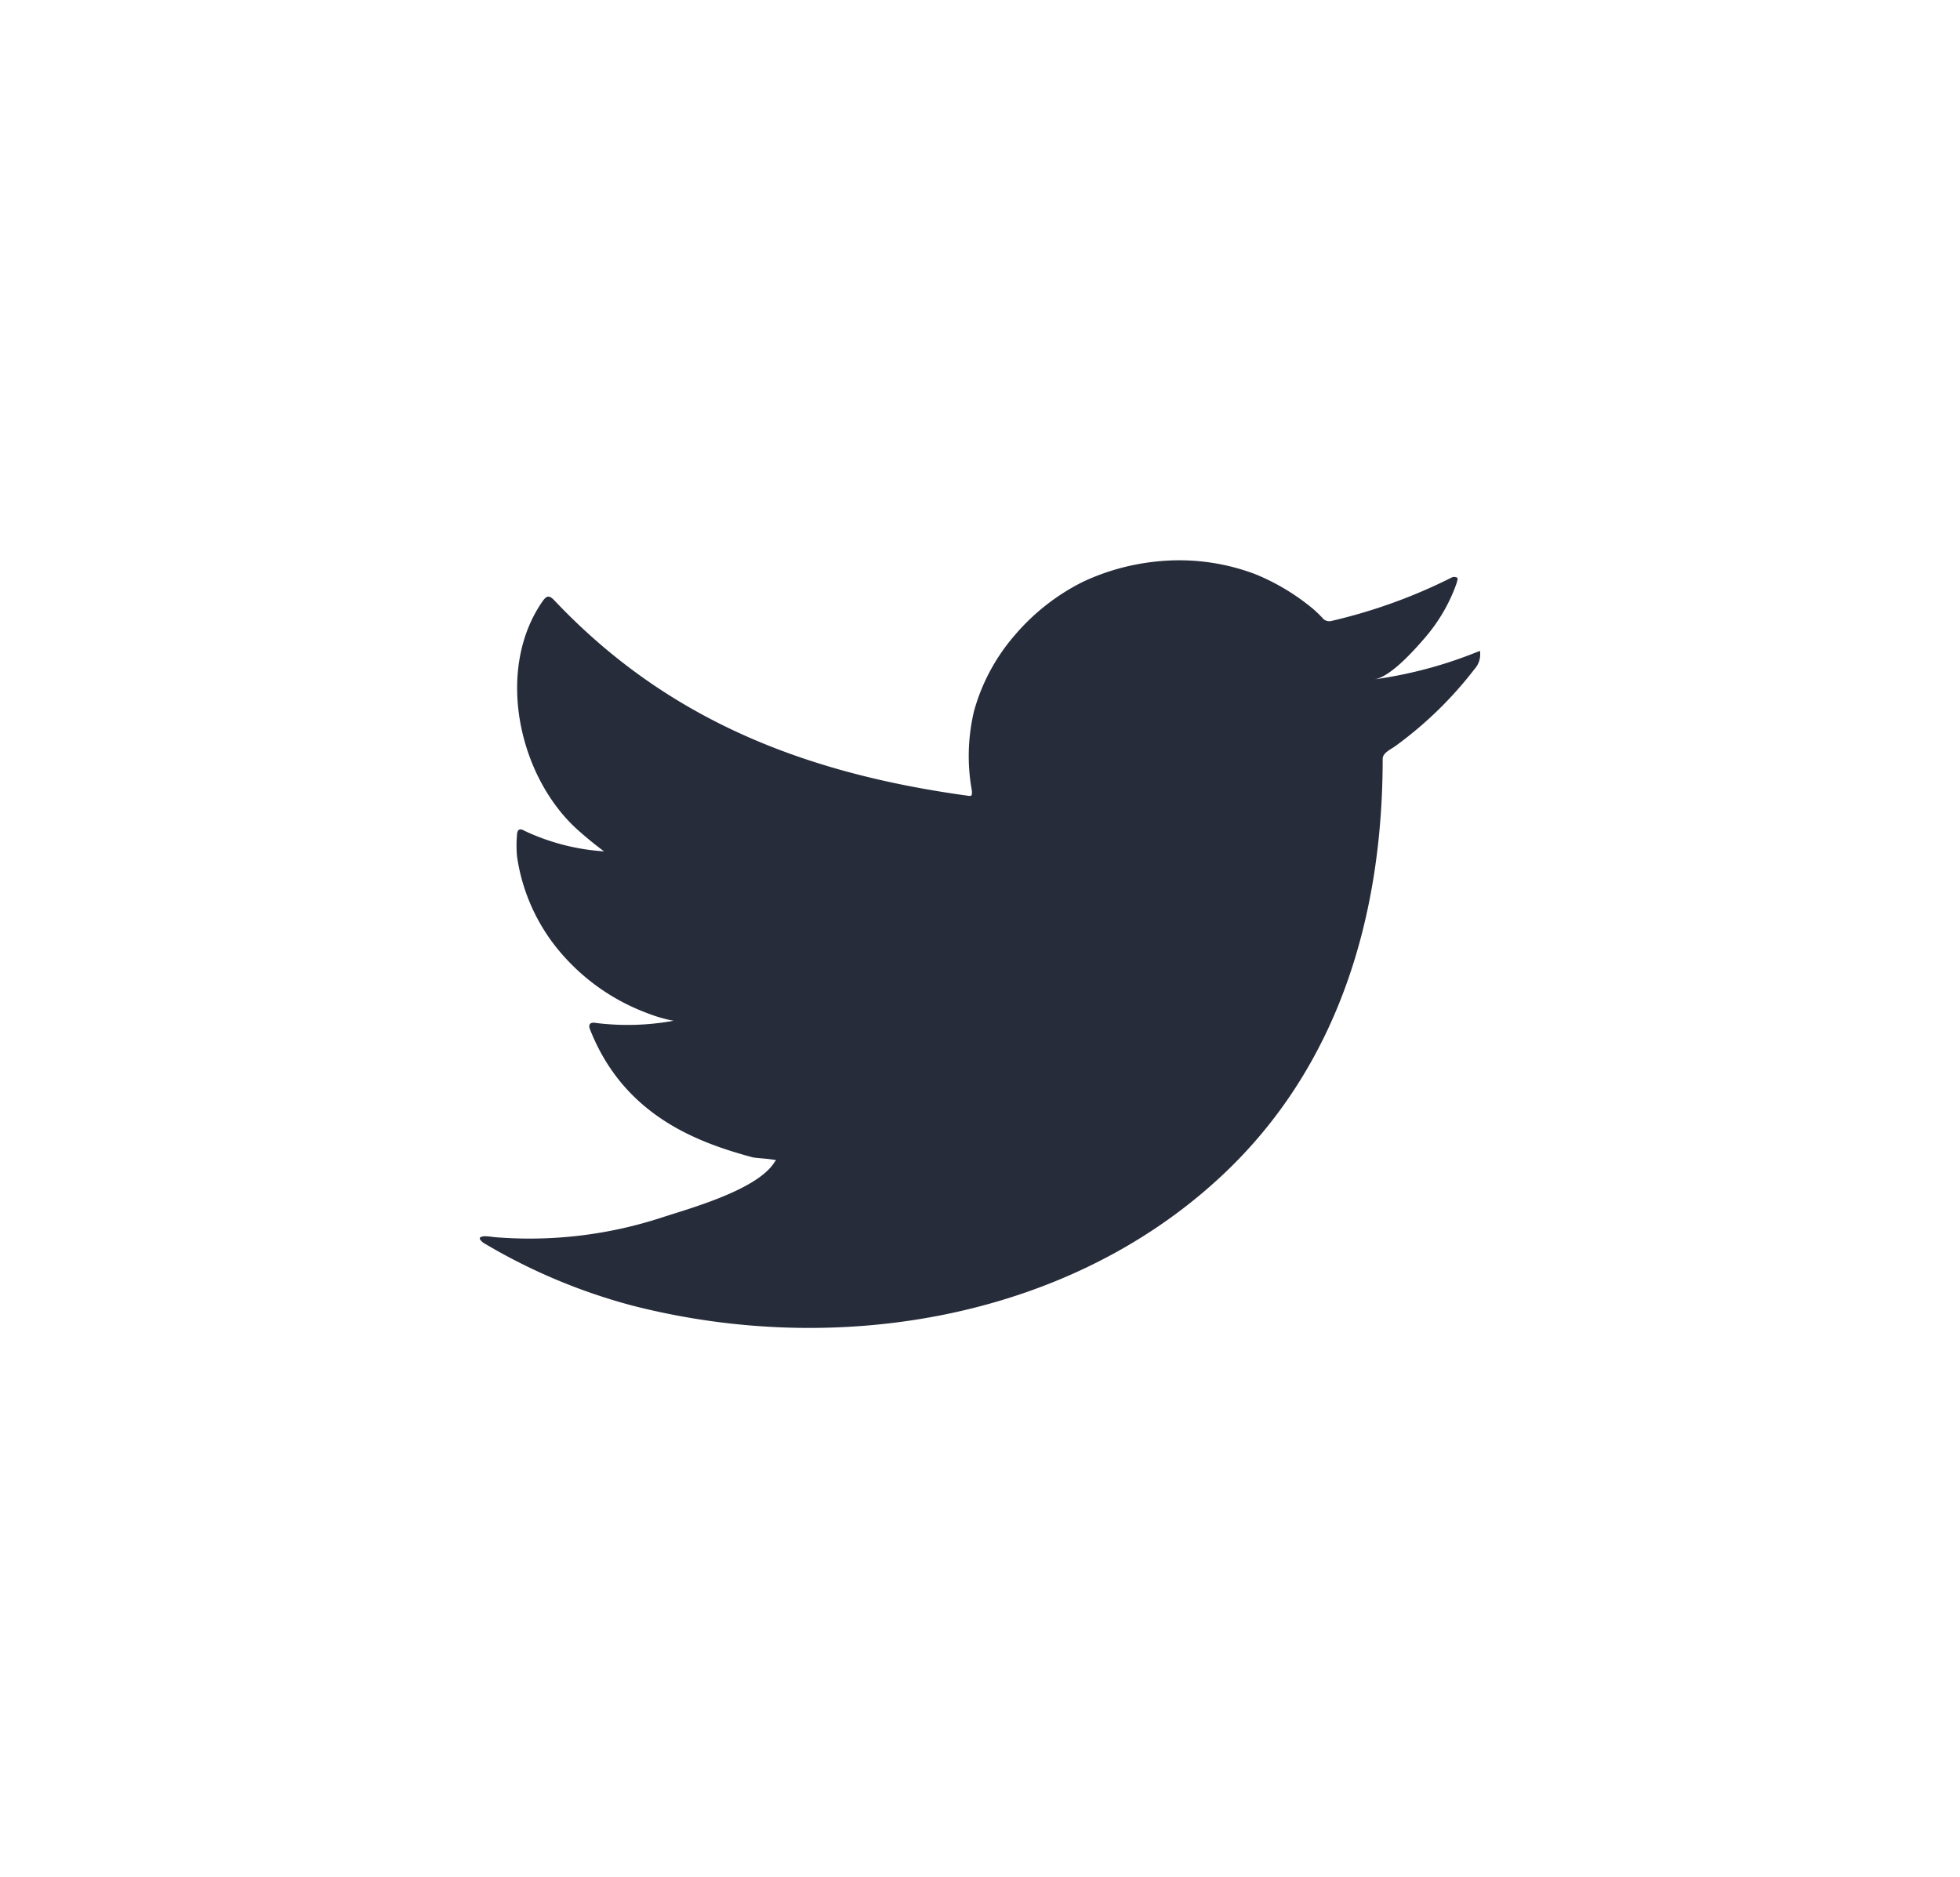
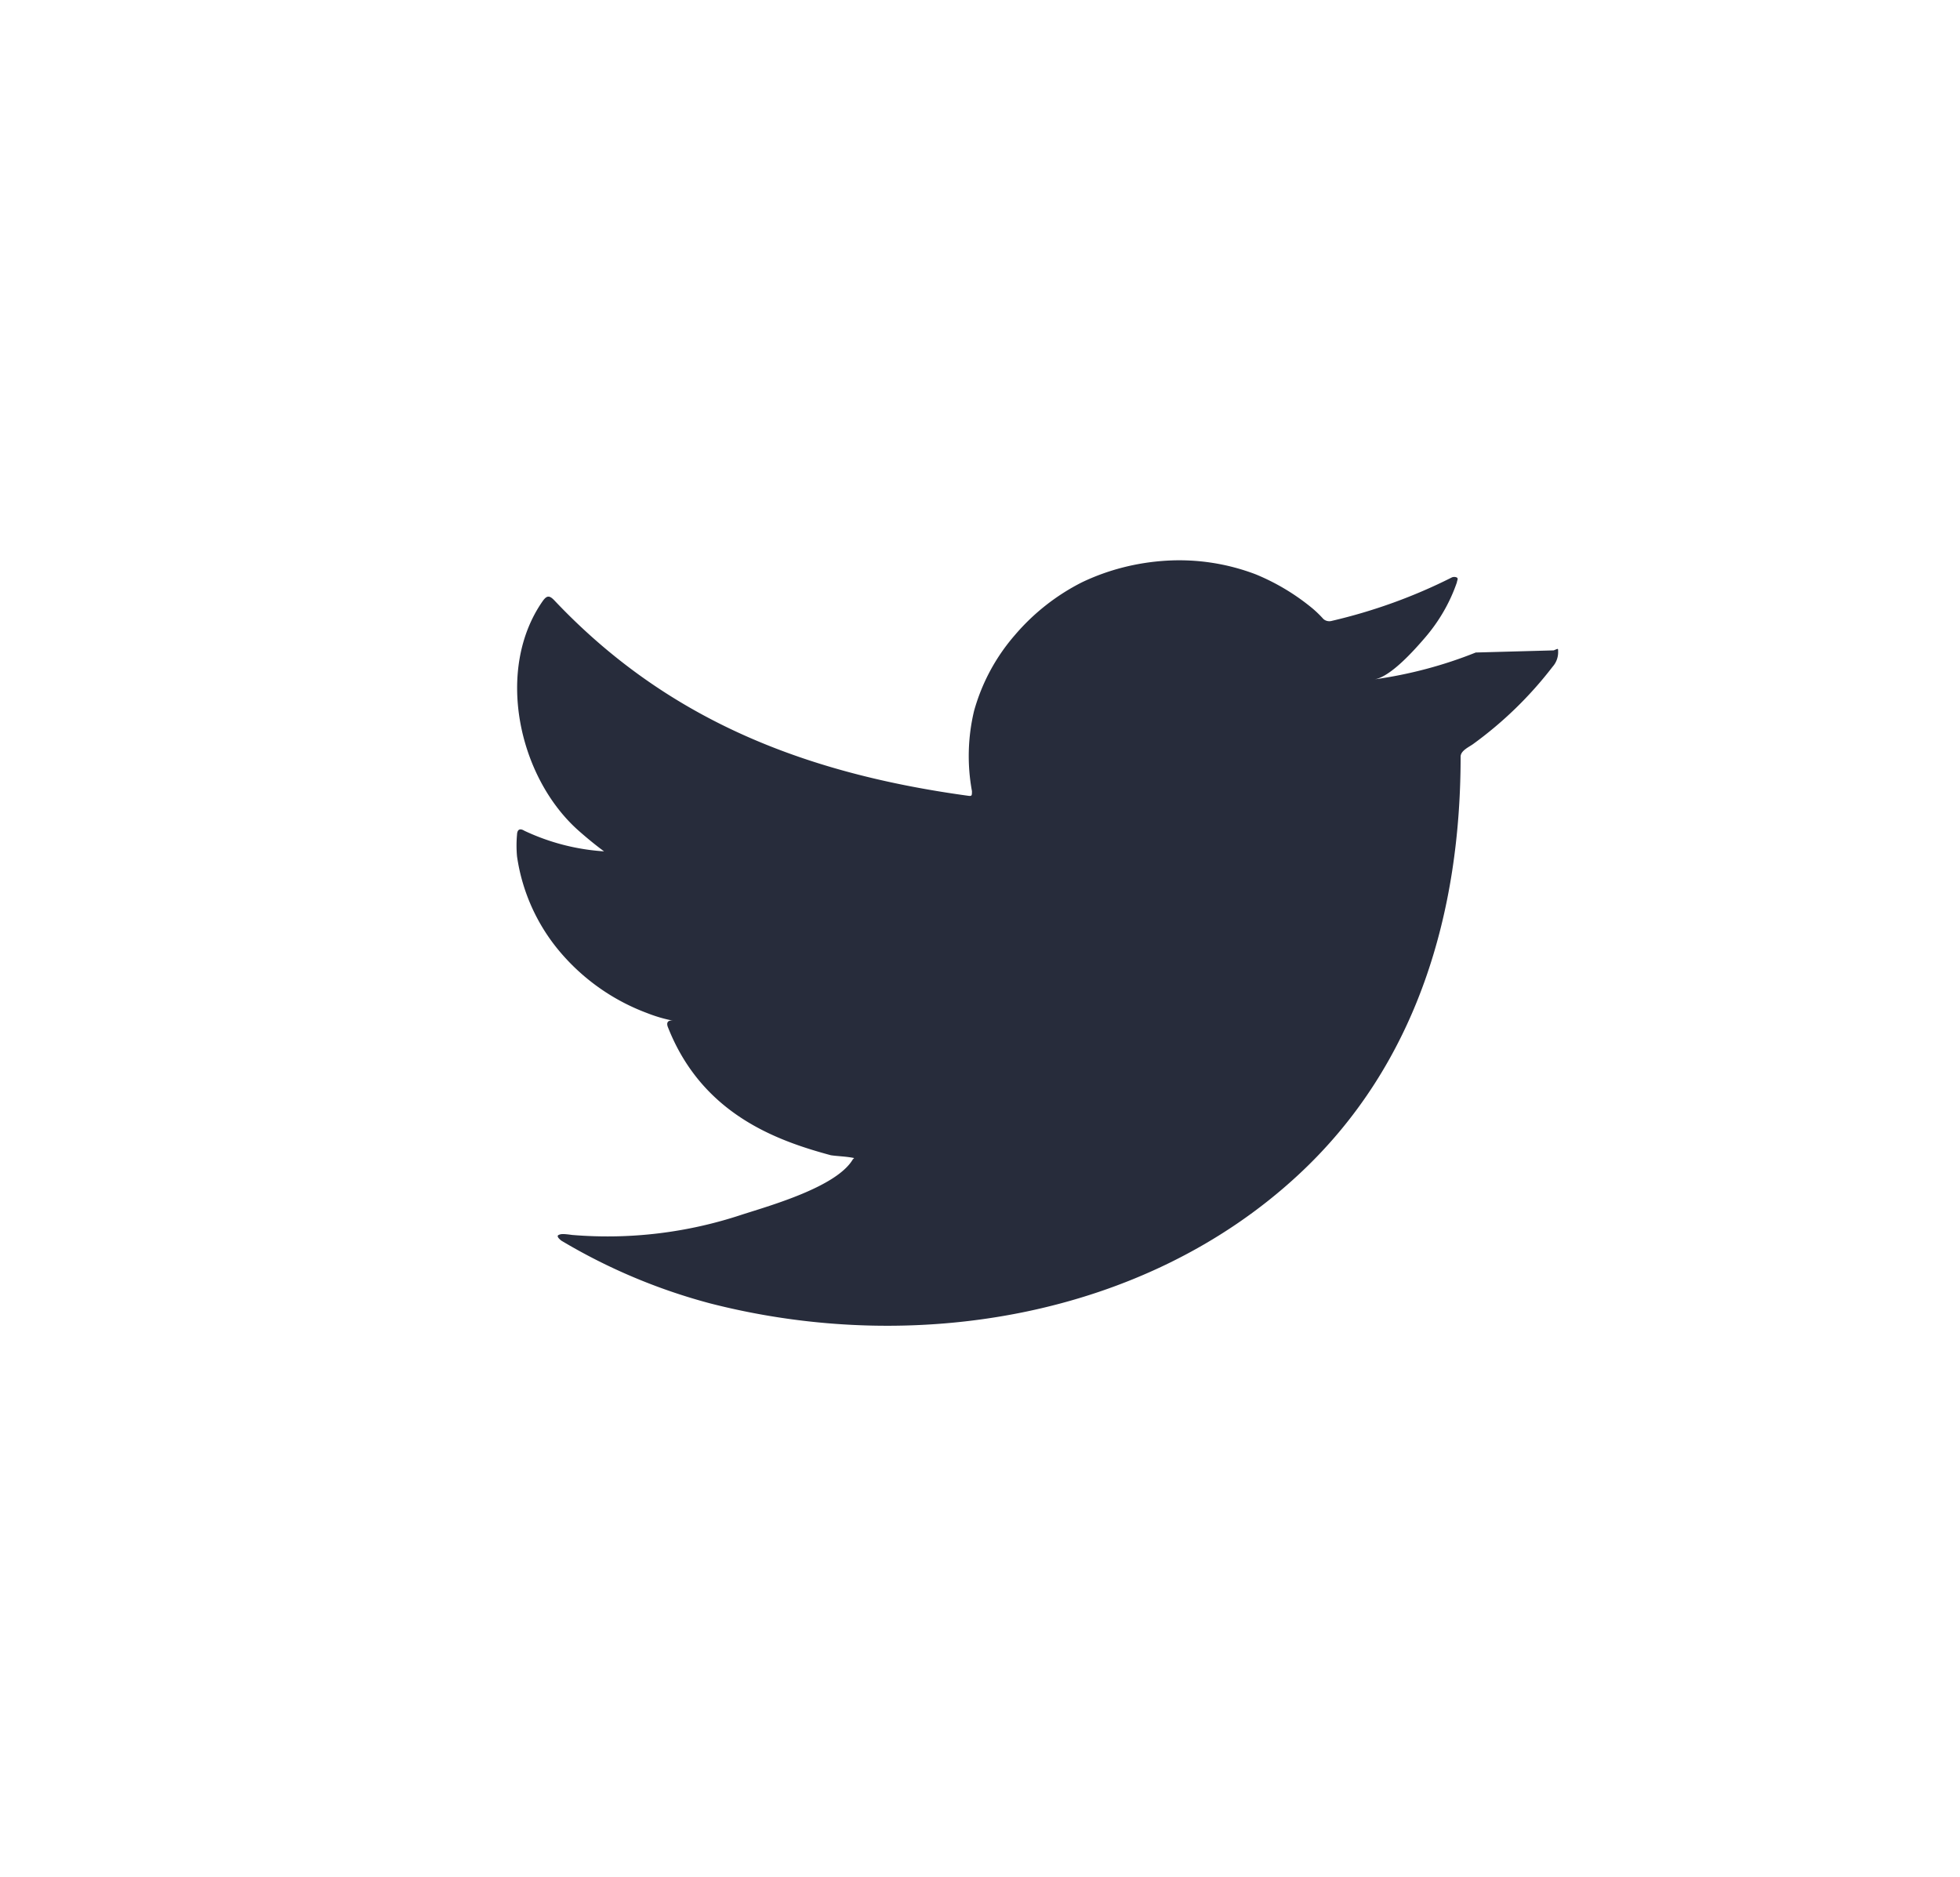
<svg xmlns="http://www.w3.org/2000/svg" width="47" height="45" fill="none">
-   <path fill="#272C3B" d="M35.388 15.646c-.776.311-1.591.527-2.427.644.39-.062.965-.716 1.194-.981.348-.4.613-.856.781-1.346 0-.036.04-.088 0-.114a.142.142 0 0 0-.128 0c-.907.457-1.873.806-2.874 1.039a.216.216 0 0 1-.107.002.205.205 0 0 1-.094-.049 2.682 2.682 0 0 0-.25-.244 5.29 5.29 0 0 0-1.373-.826 5.15 5.15 0 0 0-2.138-.327c-.708.042-1.4.218-2.03.52a5.184 5.184 0 0 0-1.608 1.267 4.68 4.68 0 0 0-.977 1.818 4.654 4.654 0 0 0-.05 1.921c0 .11 0 .125-.1.11-3.979-.546-7.243-1.86-9.91-4.68-.118-.125-.18-.125-.274 0-1.16 1.64-.597 4.238.854 5.52.195.172.396.338.608.494a5.269 5.269 0 0 1-1.909-.493c-.111-.068-.173-.031-.178.093a2.852 2.852 0 0 0 0 .52 4.548 4.548 0 0 0 1.016 2.273 5.047 5.047 0 0 0 2.109 1.487c.203.08.414.142.63.182a6.127 6.127 0 0 1-1.869.052c-.134-.026-.184.041-.134.16.82 2.078 2.6 2.712 3.906 3.065.179.026.357.026.558.067l-.033.032c-.385.654-1.942 1.096-2.656 1.324a10.211 10.211 0 0 1-4.074.488c-.218-.03-.268-.026-.324 0-.055.026 0 .083.062.135a13.936 13.936 0 0 0 3.571 1.506c4.9 1.257 10.413.333 14.09-3.069 2.89-2.67 3.906-6.352 3.906-10.04 0-.14.184-.223.29-.296a9.236 9.236 0 0 0 1.915-1.86.522.522 0 0 0 .133-.373c0-.078 0-.062-.106-.02Z" />
+   <path fill="#272C3B" d="M35.388 15.646c-.776.311-1.591.527-2.427.644.39-.062.965-.716 1.194-.981.348-.4.613-.856.781-1.346 0-.036.04-.088 0-.114a.142.142 0 0 0-.128 0c-.907.457-1.873.806-2.874 1.039a.216.216 0 0 1-.107.002.205.205 0 0 1-.094-.049 2.682 2.682 0 0 0-.25-.244 5.29 5.29 0 0 0-1.373-.826 5.15 5.15 0 0 0-2.138-.327c-.708.042-1.4.218-2.03.52a5.184 5.184 0 0 0-1.608 1.267 4.68 4.68 0 0 0-.977 1.818 4.654 4.654 0 0 0-.05 1.921c0 .11 0 .125-.1.11-3.979-.546-7.243-1.86-9.91-4.68-.118-.125-.18-.125-.274 0-1.16 1.64-.597 4.238.854 5.52.195.172.396.338.608.494a5.269 5.269 0 0 1-1.909-.493c-.111-.068-.173-.031-.178.093a2.852 2.852 0 0 0 0 .52 4.548 4.548 0 0 0 1.016 2.273 5.047 5.047 0 0 0 2.109 1.487c.203.08.414.142.63.182c-.134-.026-.184.041-.134.16.82 2.078 2.6 2.712 3.906 3.065.179.026.357.026.558.067l-.033.032c-.385.654-1.942 1.096-2.656 1.324a10.211 10.211 0 0 1-4.074.488c-.218-.03-.268-.026-.324 0-.055.026 0 .083.062.135a13.936 13.936 0 0 0 3.571 1.506c4.9 1.257 10.413.333 14.09-3.069 2.89-2.67 3.906-6.352 3.906-10.04 0-.14.184-.223.29-.296a9.236 9.236 0 0 0 1.915-1.86.522.522 0 0 0 .133-.373c0-.078 0-.062-.106-.02Z" />
</svg>